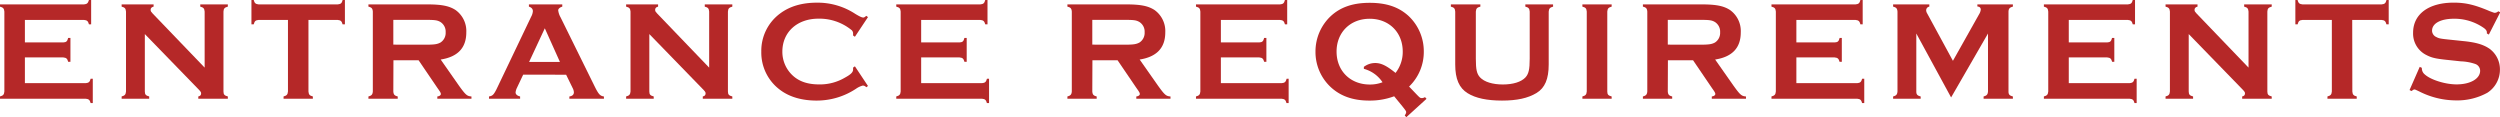
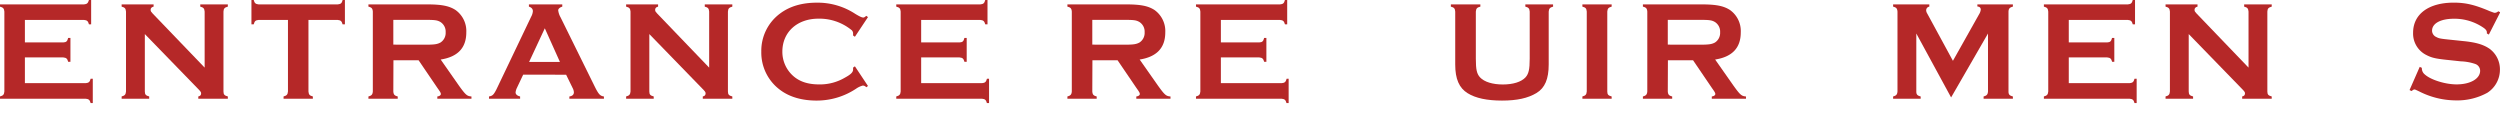
<svg xmlns="http://www.w3.org/2000/svg" viewBox="0 0 795.41 37.26">
  <defs>
    <style>.cls-1{fill:#b52828;}</style>
  </defs>
  <g id="レイヤー_2" data-name="レイヤー 2">
    <g id="デザイン">
      <path class="cls-1" d="M7.92,26.46H27.27c.94-.09,1.3-.36,1.57-1.4h.68V32.8h-.68c-.27-1-.58-1.3-1.57-1.39H0v-.72c1-.27,1.3-.59,1.39-1.58V3.69C1.3,2.7,1,2.38,0,2.11V1.4H26.73C27.72,1.3,28,1,28.3,0H29V7.74H28.3c-.27-1-.58-1.31-1.57-1.4H7.92V13.5H20.11c1-.05,1.31-.36,1.58-1.44h.72v7.6h-.72c-.27-1-.59-1.3-1.58-1.39H7.92Z" />
-       <path class="cls-1" d="M46.08,29.11c0,1,.36,1.31,1.39,1.58v.72H38.7v-.72c1-.27,1.3-.59,1.39-1.58V3.69c-.09-1-.36-1.31-1.39-1.58V1.4H48.87v.71c-.63.14-.95.5-.95,1s.18.68.63,1.17L65.11,21.51V3.69c-.09-1-.36-1.31-1.39-1.58V1.4h8.77v.71c-1,.27-1.35.59-1.39,1.58V29.11c0,1,.36,1.31,1.39,1.58v.72h-9.4v-.72c.63-.14.9-.41.9-1,0-.36-.18-.63-1.08-1.53L46.08,10.84Z" />
+       <path class="cls-1" d="M46.08,29.11c0,1,.36,1.31,1.39,1.58v.72H38.7v-.72c1-.27,1.3-.59,1.39-1.58V3.69c-.09-1-.36-1.31-1.39-1.58V1.4H48.87v.71c-.63.14-.95.5-.95,1s.18.68.63,1.17L65.11,21.51V3.69c-.09-1-.36-1.31-1.39-1.58V1.4h8.77v.71c-1,.27-1.35.59-1.39,1.58V29.11c0,1,.36,1.31,1.39,1.58v.72h-9.4v-.72c.63-.14.9-.41.9-1,0-.36-.18-.63-1.08-1.53L46.08,10.84" />
      <path class="cls-1" d="M98.14,29.11c.09,1,.36,1.31,1.4,1.58v.72H90.22v-.72c1-.27,1.31-.59,1.4-1.58V6.34H82.3c-1,.09-1.3.36-1.57,1.4H80V0h.72c.27,1,.58,1.3,1.57,1.4h25.16c1-.1,1.3-.36,1.57-1.4h.72V7.74H109c-.27-1-.58-1.31-1.57-1.4H98.14Z" />
      <path class="cls-1" d="M125.14,29.11c.09,1,.36,1.31,1.4,1.58v.72h-9.32v-.72c1-.27,1.31-.59,1.4-1.58V3.69c-.09-1-.36-1.31-1.4-1.58V1.4h18.72c4.59,0,7,.49,9,1.79a8.21,8.21,0,0,1,3.42,7.11c0,4.91-2.7,7.79-8.15,8.64L146,27.22c2.16,3,2.61,3.38,4,3.47v.72H139.14v-.72c.72-.09,1.12-.41,1.12-.77s-.18-.67-1.08-1.93l-6-8.82h-8Zm10.13-14.89c3,0,3.82-.14,4.86-.68a3.63,3.63,0,0,0,1.66-3.28A3.61,3.61,0,0,0,140.13,7c-1-.59-1.8-.68-4.86-.68H125.14v7.88Z" />
      <path class="cls-1" d="M166.45,23.76l-2,4.23a4.43,4.43,0,0,0-.41,1.39c0,.63.5,1.08,1.44,1.31v.72h-9.9v-.72c1.13-.18,1.49-.54,2.39-2.3L169,5.31a4.22,4.22,0,0,0,.54-1.76c0-.67-.4-1.17-1.26-1.44V1.4h10.62v.71c-.76.23-1.3.68-1.3,1.17a5.94,5.94,0,0,0,.76,2.25L189.45,28c1.08,2.07,1.53,2.52,2.7,2.7v.72h-11v-.72c.95-.14,1.44-.59,1.44-1.35a3.32,3.32,0,0,0-.4-1.35l-2.07-4.23ZM173.34,9l-5,10.71h9.81Z" />
      <path class="cls-1" d="M206.59,29.11c0,1,.36,1.31,1.4,1.58v.72h-8.78v-.72c1-.27,1.31-.59,1.4-1.58V3.69c-.09-1-.36-1.31-1.4-1.58V1.4h10.17v.71c-.63.14-.94.5-.94,1s.18.68.63,1.17l16.56,17.24V3.69c-.09-1-.36-1.31-1.4-1.58V1.4H233v.71c-1,.27-1.35.59-1.4,1.58V29.11c0,1,.36,1.31,1.4,1.58v.72H223.6v-.72c.63-.14.9-.41.9-1,0-.36-.18-.63-1.08-1.53L206.59,10.84Z" />
      <path class="cls-1" d="M276.16,27.36l-.54.4a1.55,1.55,0,0,0-1.08-.54,6.55,6.55,0,0,0-2.16,1A22.62,22.62,0,0,1,259.87,32c-4.72,0-8.64-1.13-11.65-3.38a14.77,14.77,0,0,1-6-12.19,14.75,14.75,0,0,1,6-12.15C251.28,2,255.15.85,259.92.85a21.8,21.8,0,0,1,12.19,3.56c1.49.9,2.12,1.17,2.57,1.17.27,0,.45-.14.94-.54l.54.4L272,11.7l-.58-.41v-.58a1.41,1.41,0,0,0-.63-1.26,16.17,16.17,0,0,0-10.4-3.51c-6.75,0-11.47,4.27-11.47,10.48a10.26,10.26,0,0,0,3.6,7.88c2.07,1.75,4.68,2.56,8.19,2.56a15.68,15.68,0,0,0,8.19-2.2c1.84-1,2.52-1.71,2.52-2.52v-.63l.58-.41Z" />
      <path class="cls-1" d="M293.08,26.46h19.35c.95-.09,1.31-.36,1.58-1.4h.67V32.8H314c-.27-1-.59-1.3-1.58-1.39H285.16v-.72c1-.27,1.31-.59,1.4-1.58V3.69c-.09-1-.36-1.31-1.4-1.58V1.4h26.73c1-.1,1.31-.36,1.58-1.4h.72V7.74h-.72c-.27-1-.59-1.31-1.58-1.4H293.08V13.5h12.2c1-.05,1.3-.36,1.57-1.44h.72v7.6h-.72c-.27-1-.58-1.3-1.57-1.39h-12.2Z" />
      <path class="cls-1" d="M347.53,29.11c.09,1,.36,1.31,1.4,1.58v.72h-9.32v-.72c1-.27,1.31-.59,1.4-1.58V3.69c-.09-1-.36-1.31-1.4-1.58V1.4h18.72c4.59,0,7,.49,9,1.79a8.21,8.21,0,0,1,3.42,7.11q0,7.36-8.15,8.64l5.81,8.28c2.16,3,2.6,3.38,4,3.47v.72H361.53v-.72c.72-.09,1.12-.41,1.12-.77s-.18-.67-1.08-1.93l-6-8.82h-8Zm10.13-14.89c3,0,3.82-.14,4.86-.68a3.63,3.63,0,0,0,1.66-3.28A3.61,3.61,0,0,0,362.52,7c-1-.59-1.8-.68-4.86-.68H347.53v7.88Z" />
      <path class="cls-1" d="M388.44,26.46h19.35c.94-.09,1.3-.36,1.57-1.4H410V32.8h-.68c-.27-1-.59-1.3-1.57-1.39H380.52v-.72c1-.27,1.3-.59,1.39-1.58V3.69c-.09-1-.36-1.31-1.39-1.58V1.4h26.73c1-.1,1.3-.36,1.57-1.4h.72V7.74h-.72c-.27-1-.58-1.31-1.57-1.4H388.44V13.5h12.19c1-.05,1.31-.36,1.58-1.44h.71v7.6h-.71c-.27-1-.59-1.3-1.58-1.39H388.44Z" />
-       <path class="cls-1" d="M450.67,30c1.08,1.12,1.21,1.21,1.71,1.21a1.94,1.94,0,0,0,1-.31l.49.54-6.43,5.85-.5-.54c.36-.59.45-.81.45-1.08s-.09-.45-1.21-1.85l-2.61-3.19A21.83,21.83,0,0,1,435.64,32c-5.13,0-9.13-1.4-12.24-4.28a15.23,15.23,0,0,1-4.86-11.29,15.4,15.4,0,0,1,4.86-11.3c3.11-2.87,7.06-4.23,12.38-4.23S445,2.21,448.15,5.08A15.4,15.4,0,0,1,453,16.38a15.28,15.28,0,0,1-4.68,11.16Zm-16.74-8.73a6,6,0,0,1,3.6-1.22c1.93,0,3.64.86,6.48,3.15a10.81,10.81,0,0,0,2.29-6.79c0-6.12-4.36-10.44-10.52-10.44s-10.53,4.32-10.53,10.44,4.36,10.48,10.57,10.48a11,11,0,0,0,4.05-.72,10.33,10.33,0,0,0-5.94-4.27Z" />
      <path class="cls-1" d="M494.14,2.11c-1,.27-1.31.59-1.4,1.58V20.52c0,4.63-1.21,7.47-3.91,9.09S482.66,32,477.89,32s-8.41-.77-10.93-2.34C464.26,28,463,25.15,463,20.52V3.69c-.08-1-.35-1.31-1.39-1.58V1.4H471v.71c-1.08.27-1.35.59-1.44,1.58v15c0,3.47.31,4.82,1.35,5.94,1.35,1.44,4,2.25,7.25,2.25s5.84-.81,7.19-2.25c1-1.12,1.35-2.47,1.35-5.94v-15c-.09-1-.36-1.31-1.39-1.58V1.4h8.82Z" />
      <path class="cls-1" d="M512.77,31.41h-9.31v-.72c1-.27,1.3-.59,1.39-1.58V3.69c-.09-1-.36-1.31-1.39-1.58V1.4h9.31v.71c-1,.27-1.31.59-1.39,1.58V29.11c0,1,.35,1.31,1.39,1.58Z" />
      <path class="cls-1" d="M530.63,29.11c.09,1,.36,1.31,1.4,1.58v.72h-9.32v-.72c1-.27,1.31-.59,1.4-1.58V3.69c-.09-1-.36-1.31-1.4-1.58V1.4h18.72c4.59,0,7,.49,9,1.79a8.21,8.21,0,0,1,3.42,7.11c0,4.91-2.7,7.79-8.15,8.64l5.81,8.28c2.16,3,2.61,3.38,4,3.47v.72H544.63v-.72c.72-.09,1.12-.41,1.12-.77s-.18-.67-1.08-1.93l-6-8.82h-8Zm10.13-14.89c3,0,3.82-.14,4.86-.68a3.63,3.63,0,0,0,1.66-3.28A3.61,3.61,0,0,0,545.62,7c-1-.59-1.8-.68-4.86-.68H530.63v7.88Z" />
-       <path class="cls-1" d="M571.54,26.46h19.35c.94-.09,1.3-.36,1.57-1.4h.68V32.8h-.68c-.27-1-.58-1.3-1.57-1.39H563.62v-.72c1-.27,1.3-.59,1.39-1.58V3.69c-.09-1-.36-1.31-1.39-1.58V1.4h26.73c1-.1,1.3-.36,1.57-1.4h.72V7.74h-.72c-.27-1-.58-1.31-1.57-1.4H571.54V13.5h12.19c1-.05,1.31-.36,1.58-1.44H586v7.6h-.72c-.27-1-.59-1.3-1.58-1.39H571.54Z" />
      <path class="cls-1" d="M609.7,10.66V29.11c0,1,.36,1.31,1.39,1.58v.72h-8.77v-.72c1-.27,1.3-.59,1.39-1.58V3.69c-.09-1-.36-1.31-1.39-1.58V1.4h11.52v.71a1.17,1.17,0,0,0-1,1.17,2,2,0,0,0,.32,1l8.19,15.07,8.32-14.8a3.5,3.5,0,0,0,.54-1.49c0-.58-.36-.94-1.08-1V1.4h11.3v.71c-1,.27-1.35.59-1.4,1.58V29.11c0,1,.36,1.31,1.4,1.58v.72h-9.32v-.72c1-.27,1.31-.59,1.4-1.58V10.66L620.77,31Z" />
      <path class="cls-1" d="M658.21,26.46h19.35c.94-.09,1.3-.36,1.57-1.4h.68V32.8h-.68c-.27-1-.58-1.3-1.57-1.39H650.29v-.72c1-.27,1.3-.59,1.39-1.58V3.69c-.09-1-.36-1.31-1.39-1.58V1.4H677c1-.1,1.3-.36,1.57-1.4h.72V7.74h-.72c-.27-1-.58-1.31-1.57-1.4H658.21V13.5H670.4c1-.05,1.31-.36,1.58-1.44h.72v7.6H672c-.27-1-.59-1.3-1.58-1.39H658.21Z" />
      <path class="cls-1" d="M696.37,29.11c0,1,.36,1.31,1.39,1.58v.72H689v-.72c1-.27,1.3-.59,1.39-1.58V3.69c-.09-1-.36-1.31-1.39-1.58V1.4h10.17v.71c-.63.14-.95.5-.95,1s.18.68.63,1.17L715.4,21.51V3.69c-.09-1-.36-1.31-1.39-1.58V1.4h8.77v.71c-1,.27-1.35.59-1.39,1.58V29.11c0,1,.36,1.31,1.39,1.58v.72h-9.4v-.72c.63-.14.9-.41.9-1,0-.36-.18-.63-1.08-1.53L696.37,10.84Z" />
-       <path class="cls-1" d="M748.43,29.11c.09,1,.36,1.31,1.4,1.58v.72h-9.32v-.72c1-.27,1.31-.59,1.4-1.58V6.34h-9.32c-1,.09-1.3.36-1.57,1.4h-.72V0H731c.27,1,.58,1.3,1.57,1.4h25.16c1-.1,1.3-.36,1.57-1.4H760V7.74h-.72c-.27-1-.58-1.31-1.57-1.4h-9.32Z" />
      <path class="cls-1" d="M791.86,11l-.63-.36v-.36c0-.5-.36-1-1.26-1.58a16.28,16.28,0,0,0-9.18-2.74c-4.28,0-7,1.48-7,3.82a2.26,2.26,0,0,0,1.35,2c.94.49,1.3.54,5.22.94l3.46.36c4.05.41,6.39,1.13,8.33,2.48a8.14,8.14,0,0,1,3.24,6.61,8.74,8.74,0,0,1-4,7.34,19.82,19.82,0,0,1-10,2.43,25.88,25.88,0,0,1-11.74-2.88c-1.26-.59-1.26-.59-1.49-.59s-.4.14-.9.5l-.63-.32,3.24-7.38.68.32a.85.85,0,0,0,0,.27,2.48,2.48,0,0,0,.95,1.84c1.89,1.71,6.52,3.15,10.08,3.15,4.41,0,7.51-1.8,7.51-4.36a2.3,2.3,0,0,0-1.62-2.16,15.66,15.66,0,0,0-4.5-.81l-3.37-.36c-4.55-.45-5.81-.72-7.65-1.67a7.61,7.61,0,0,1-4.19-7.06c0-5.94,4.95-9.59,12.92-9.59,3.82,0,6.7.68,11.56,2.75,1.22.45,1.31.49,1.53.49a1.74,1.74,0,0,0,1.08-.49l.63.32Z" />
    </g>
  </g>
</svg>